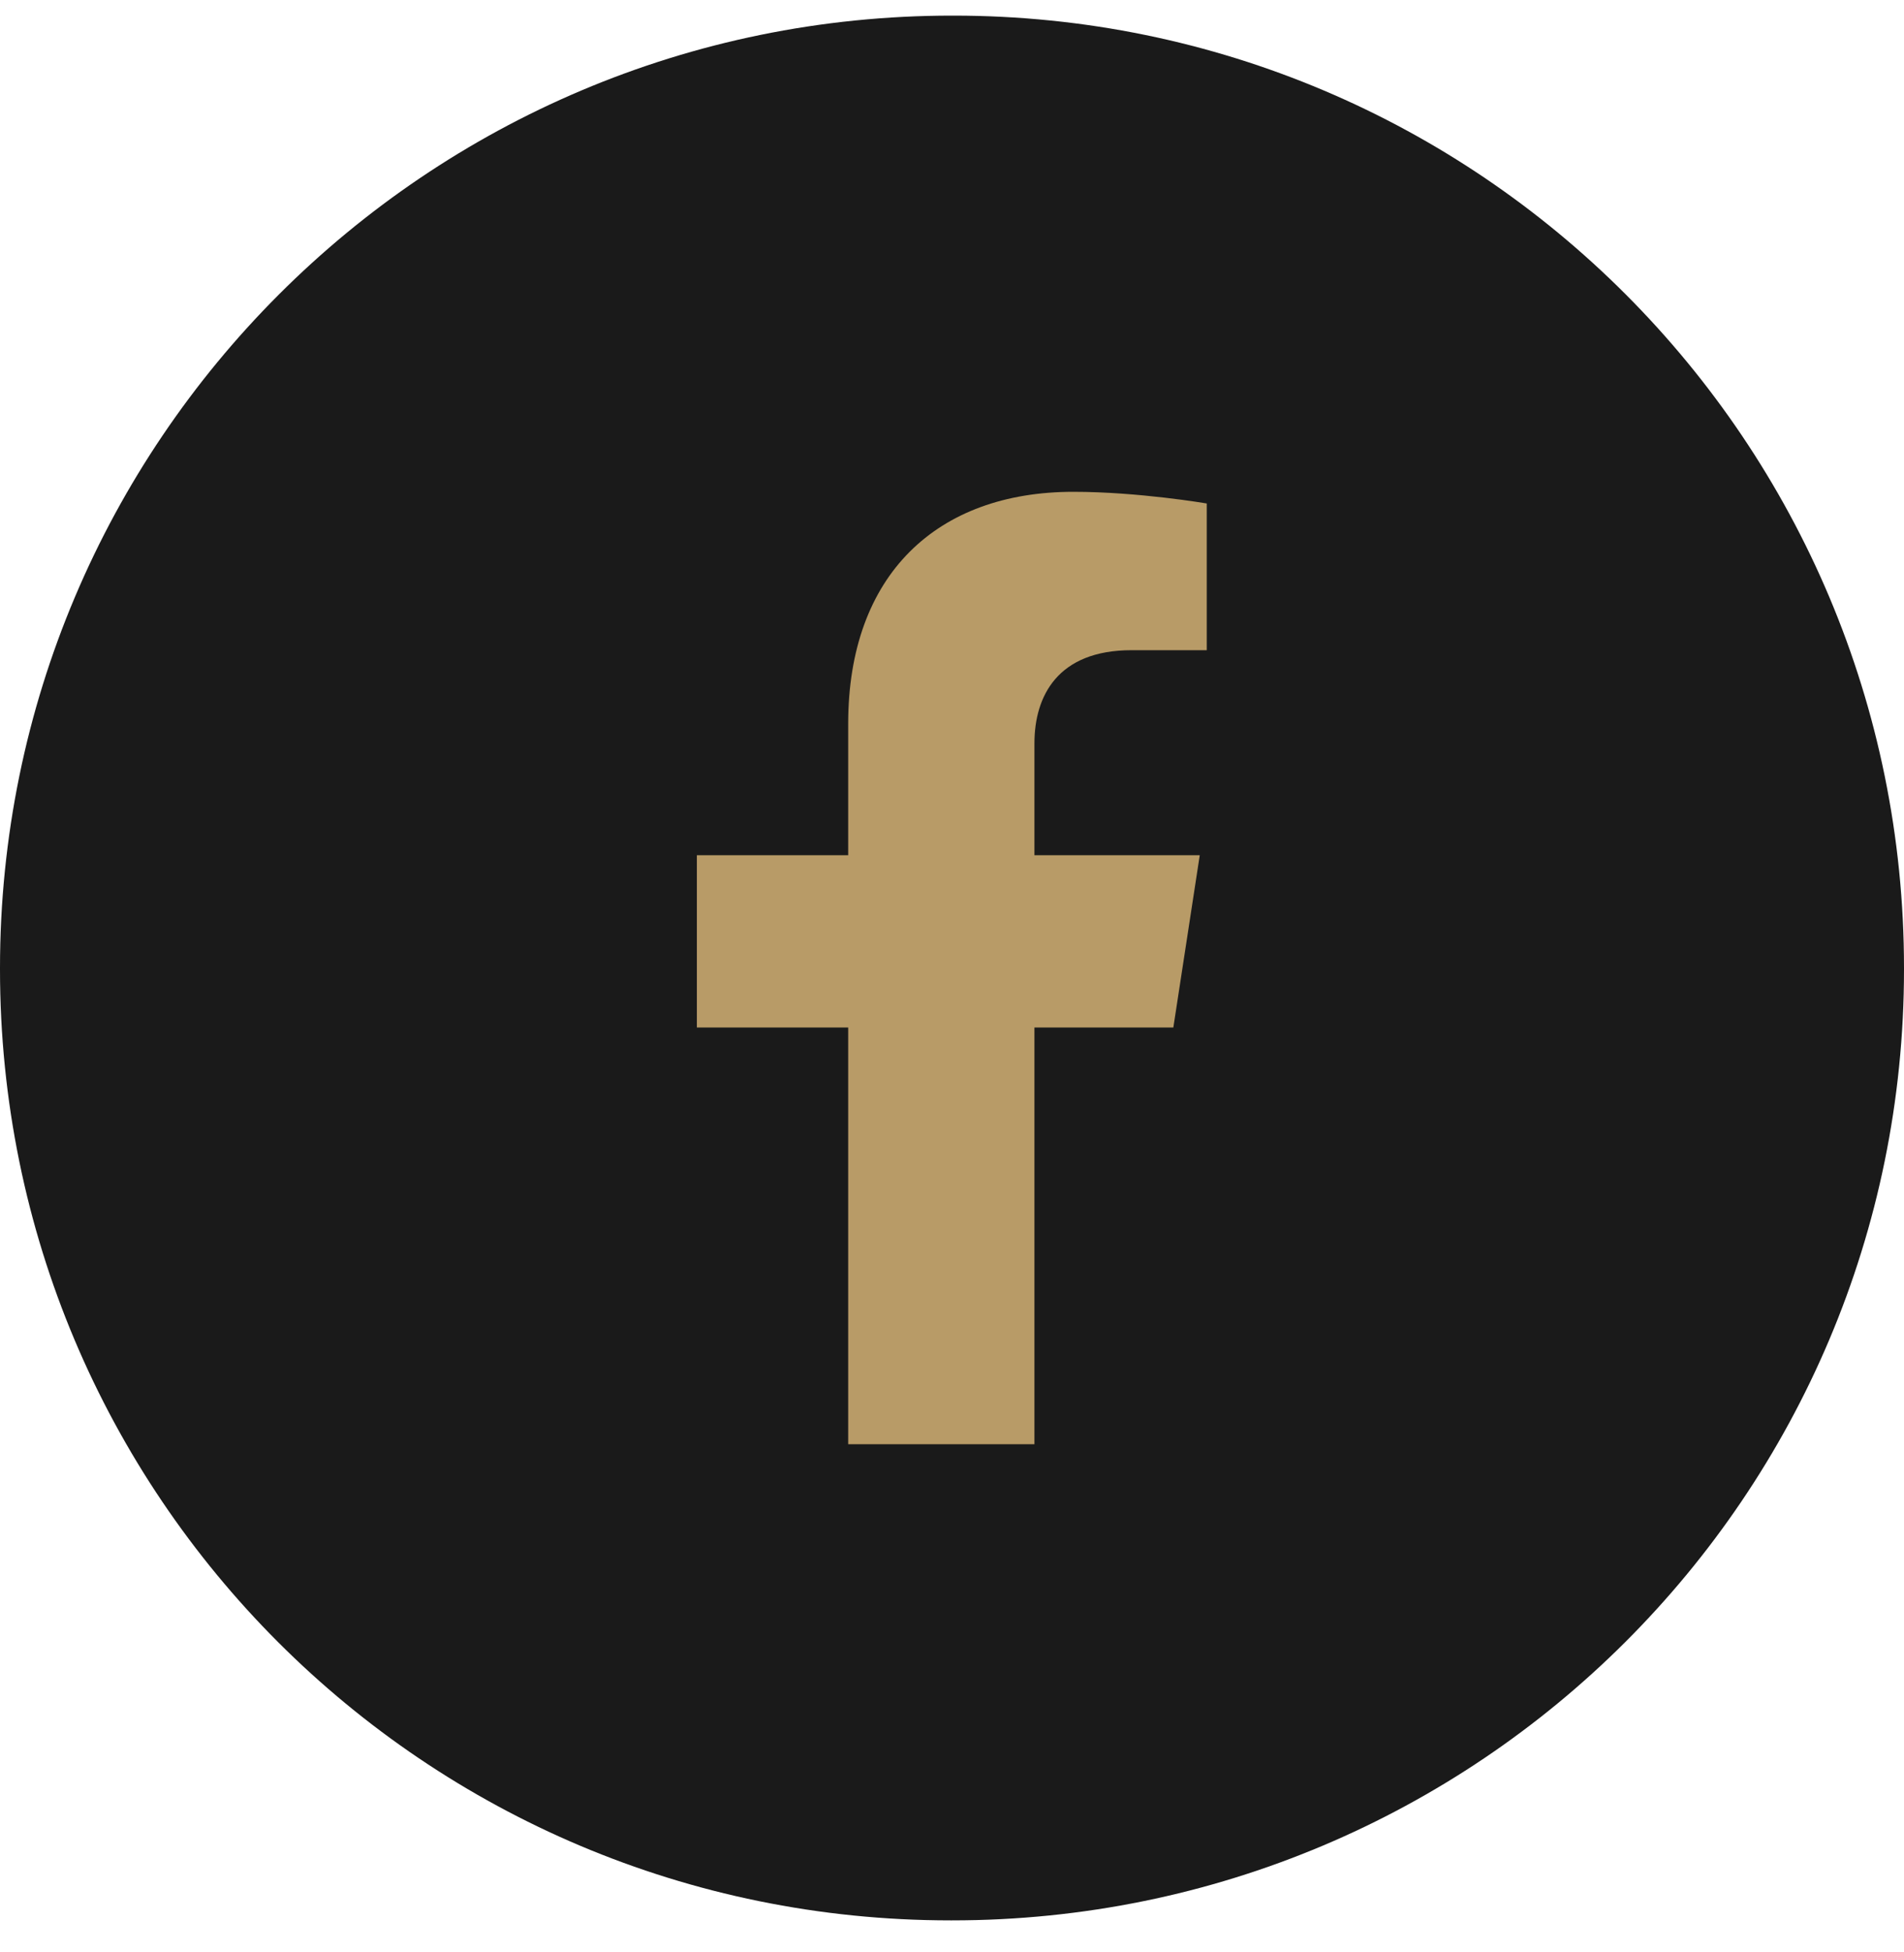
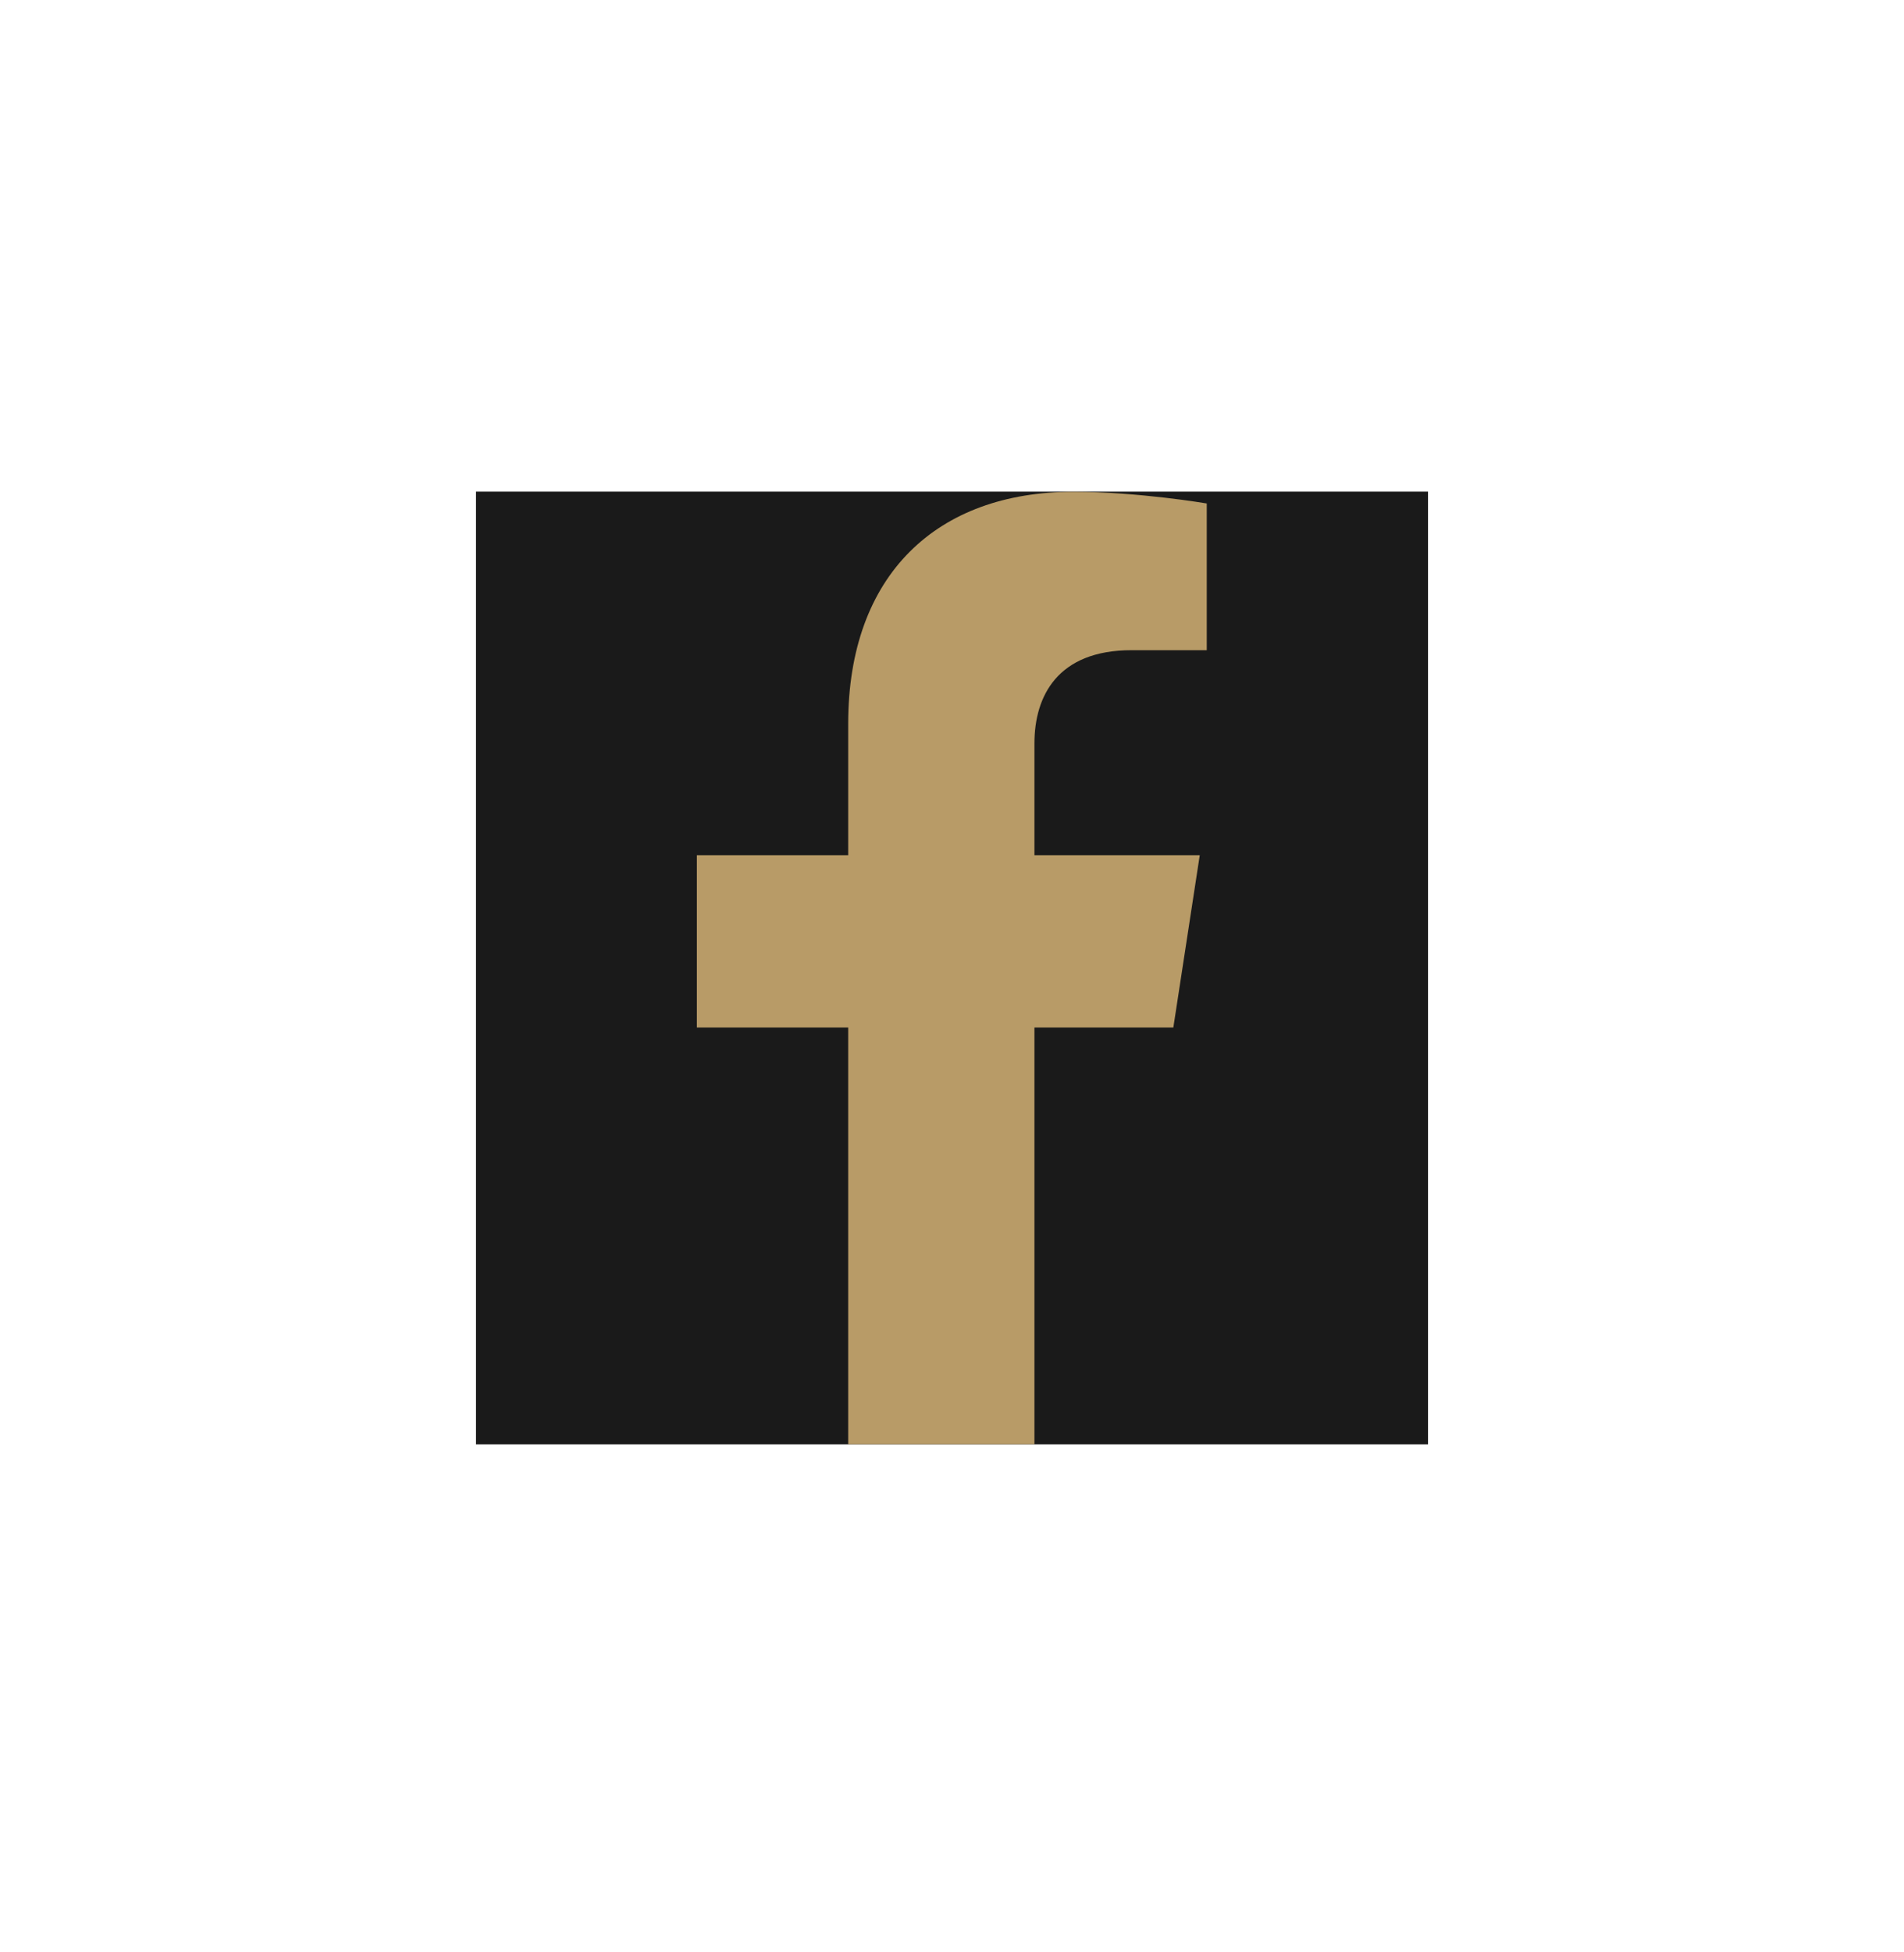
<svg xmlns="http://www.w3.org/2000/svg" width="40" height="41" viewBox="0 0 40 41" fill="none">
-   <path d="M20 0.328C8.954 0.328 0 9.282 0 20.328V20.358C0 31.404 8.924 40.328 19.97 40.328H20C31.046 40.328 40 31.404 40 20.358V20.328C40 9.282 31.076 0.328 20.03 0.328H20Z" fill="#1A1A1A" />
  <path d="M10 10.328H30V30.328H10V10.328Z" fill="#1A1A1A" />
  <path d="M10 10.328H30V30.328H10V10.328Z" fill="#1A1A1A" />
  <path d="M24.65 21.578L25.205 17.959H21.732V15.61C21.732 14.62 22.217 13.654 23.773 13.654H25.352V10.573C25.352 10.573 23.919 10.328 22.549 10.328C19.689 10.328 17.819 12.062 17.819 15.2V17.959H14.64V21.578H17.819V30.328H21.732V21.578H24.65Z" fill="#B89B67" />
</svg>